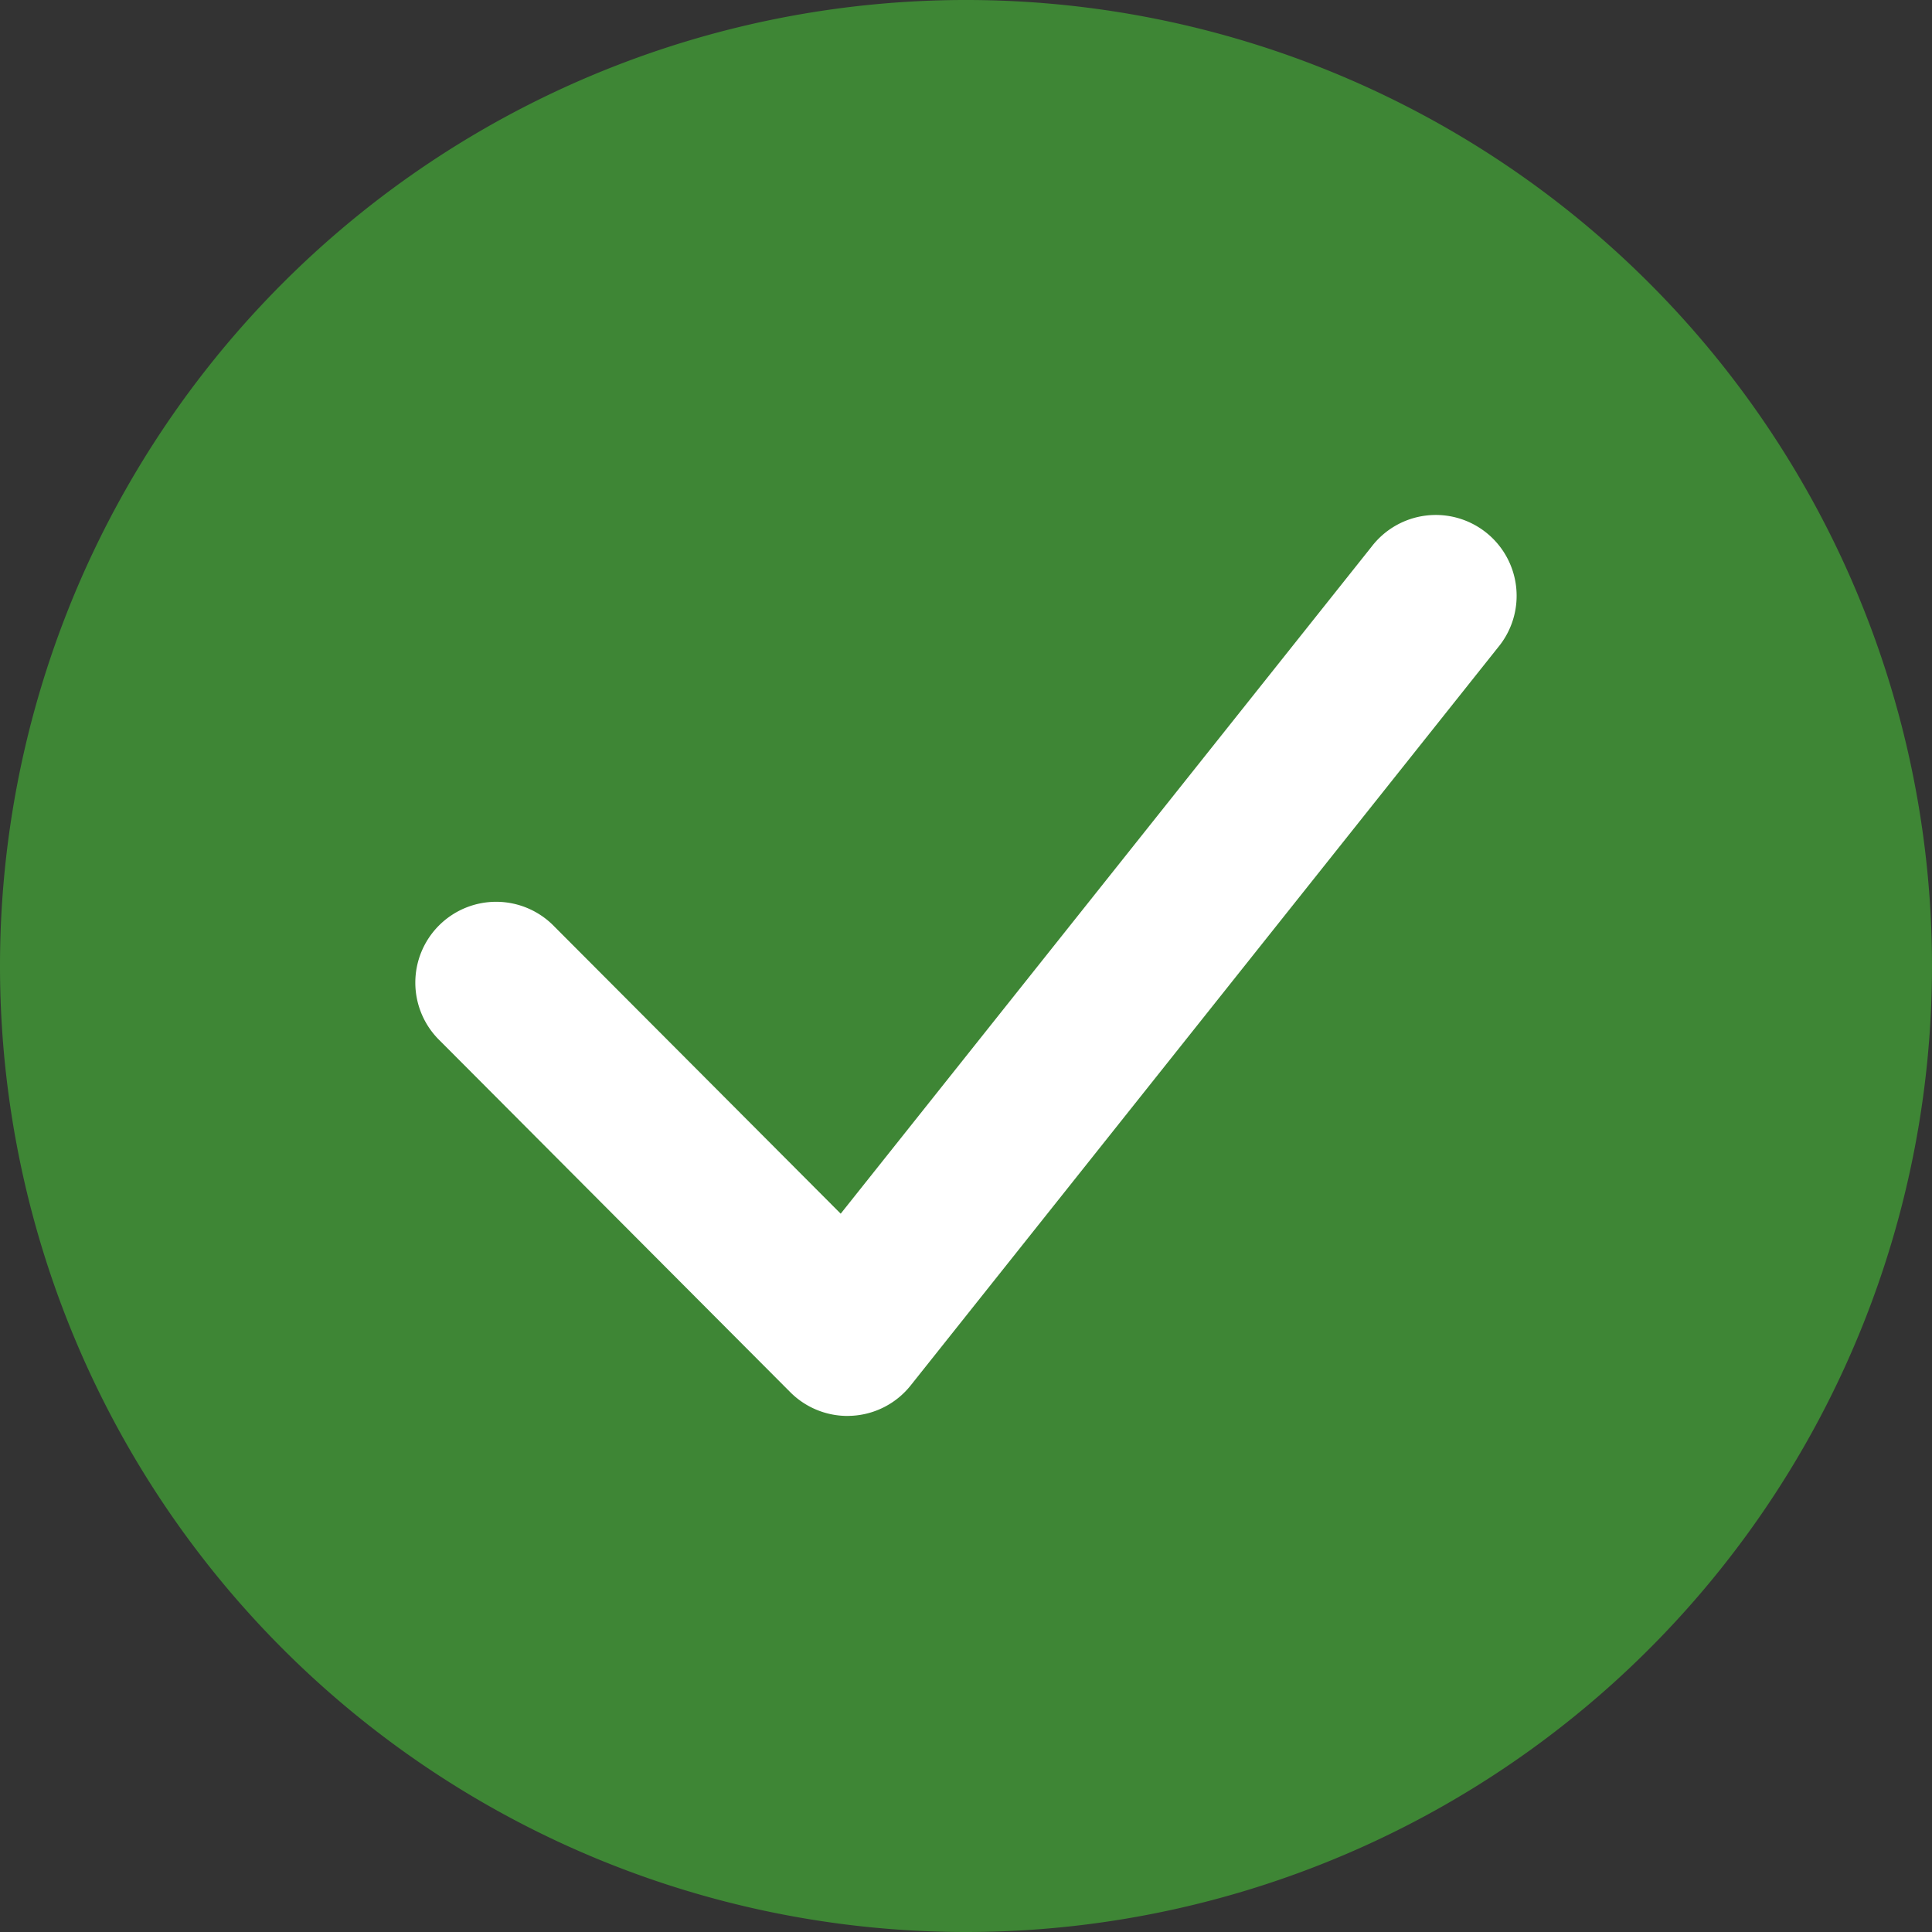
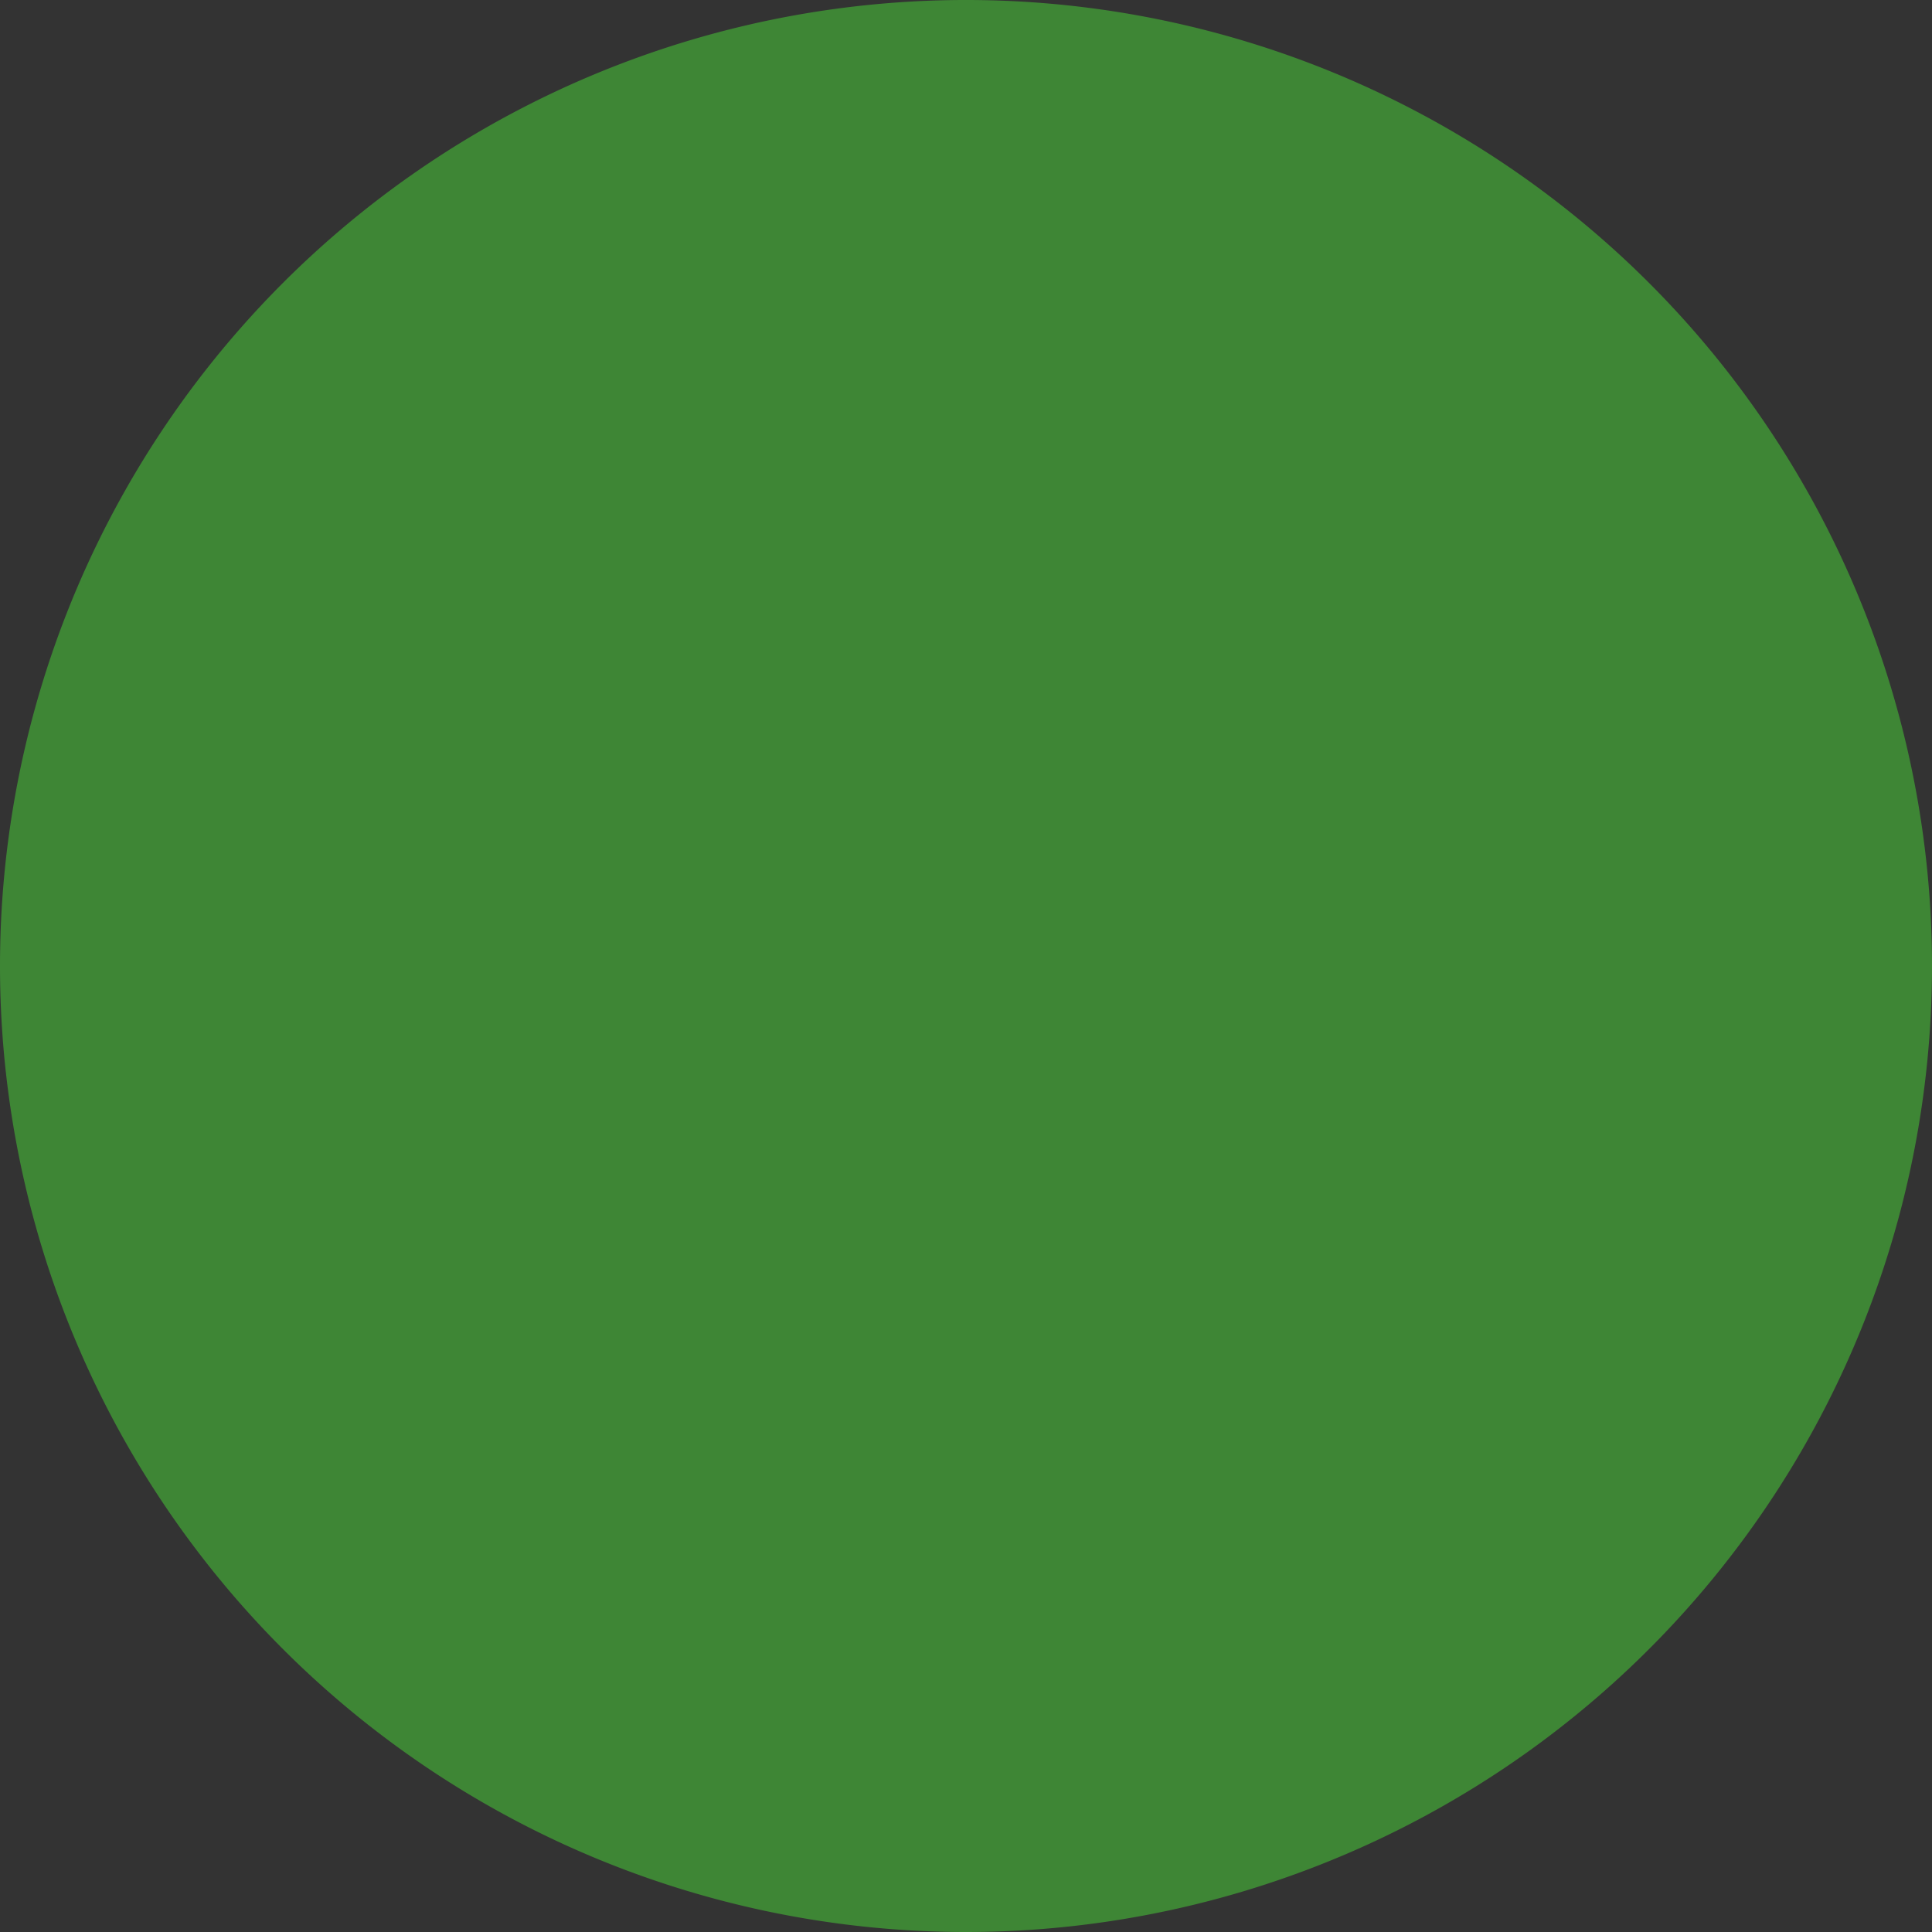
<svg xmlns="http://www.w3.org/2000/svg" width="11.95" height="11.95" viewBox="0 0 11.95 11.95">
  <rect x="0" y="0" width="11.95" height="11.95" fill="#333333" stroke="none" />
  <defs>
    <style>.a{fill:#3e8635;}.b{fill:#fff;}</style>
  </defs>
  <path class="a" d="M5.975,11.95A5.975,5.975,0,1,0,0,5.975,5.975,5.975,0,0,0,5.975,11.95" />
-   <path class="b" d="M5.242,8.758a.5.5,0,0,1-.354-.147L2.721,6.437a.5.5,0,1,1,.708-.706L5.2,7.507,8.484,3.381a.5.5,0,1,1,.782.623L5.633,8.569a.499.499,0,0,1-.363.188Z" />
</svg>